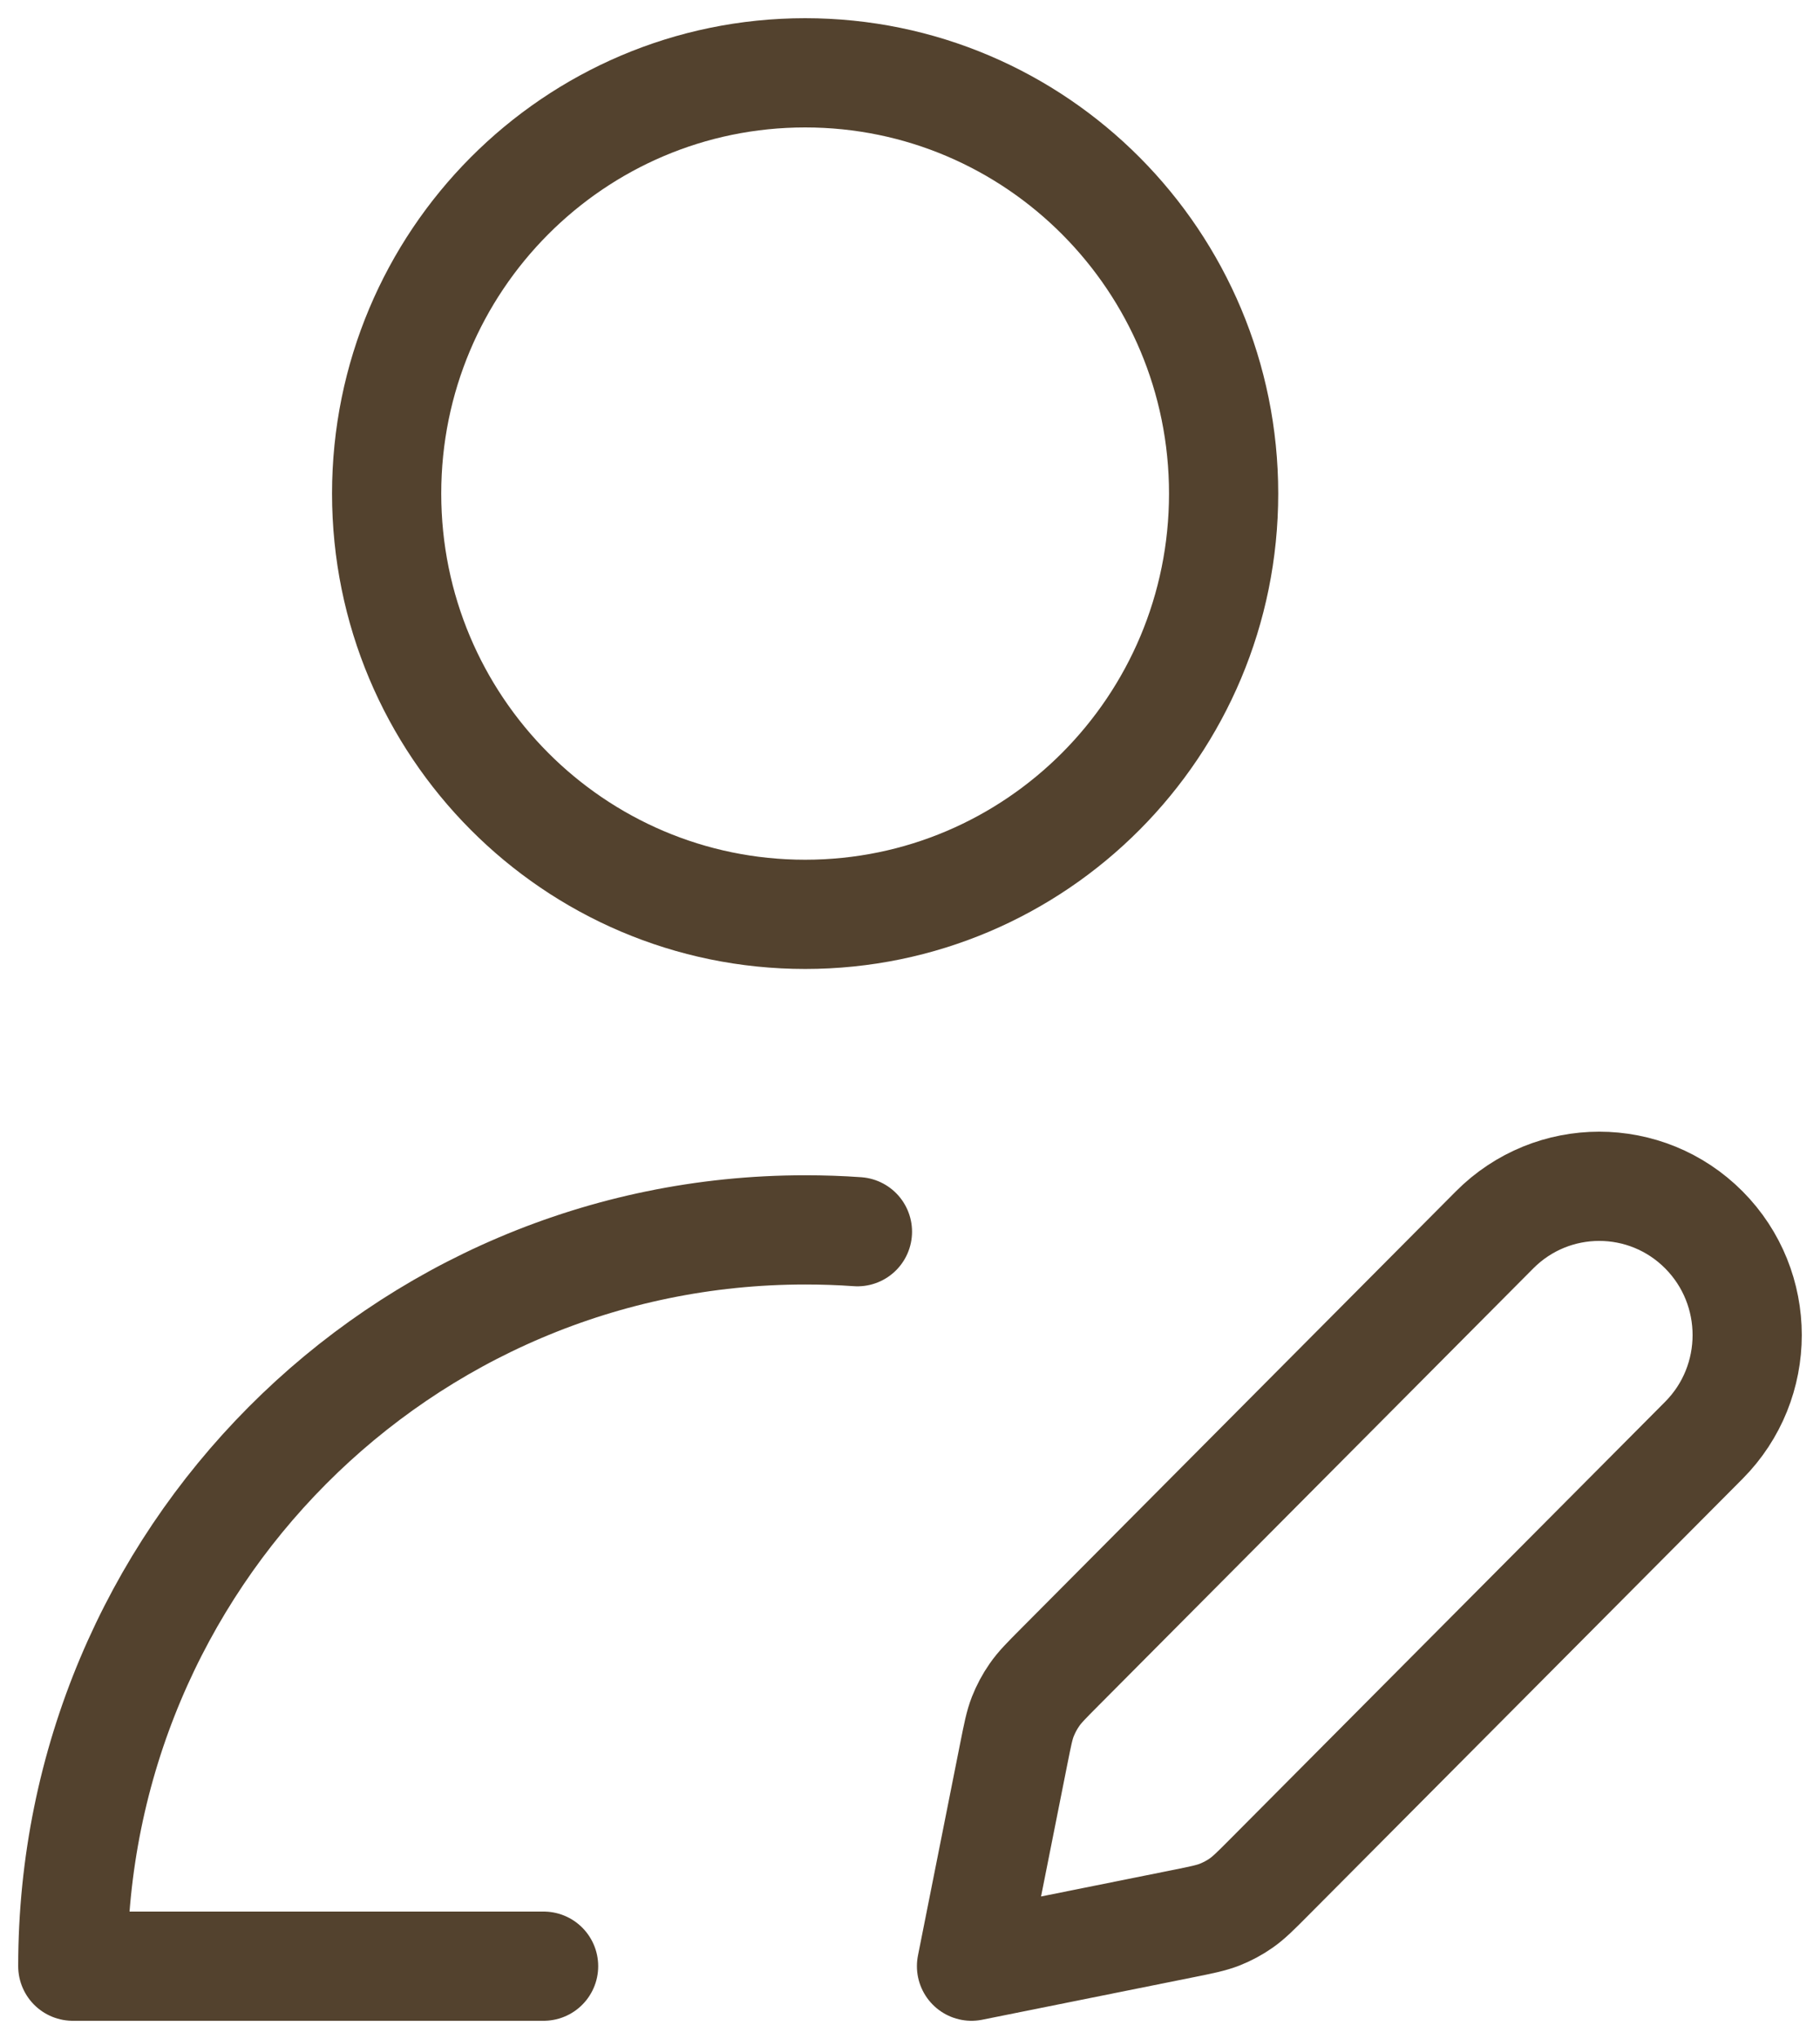
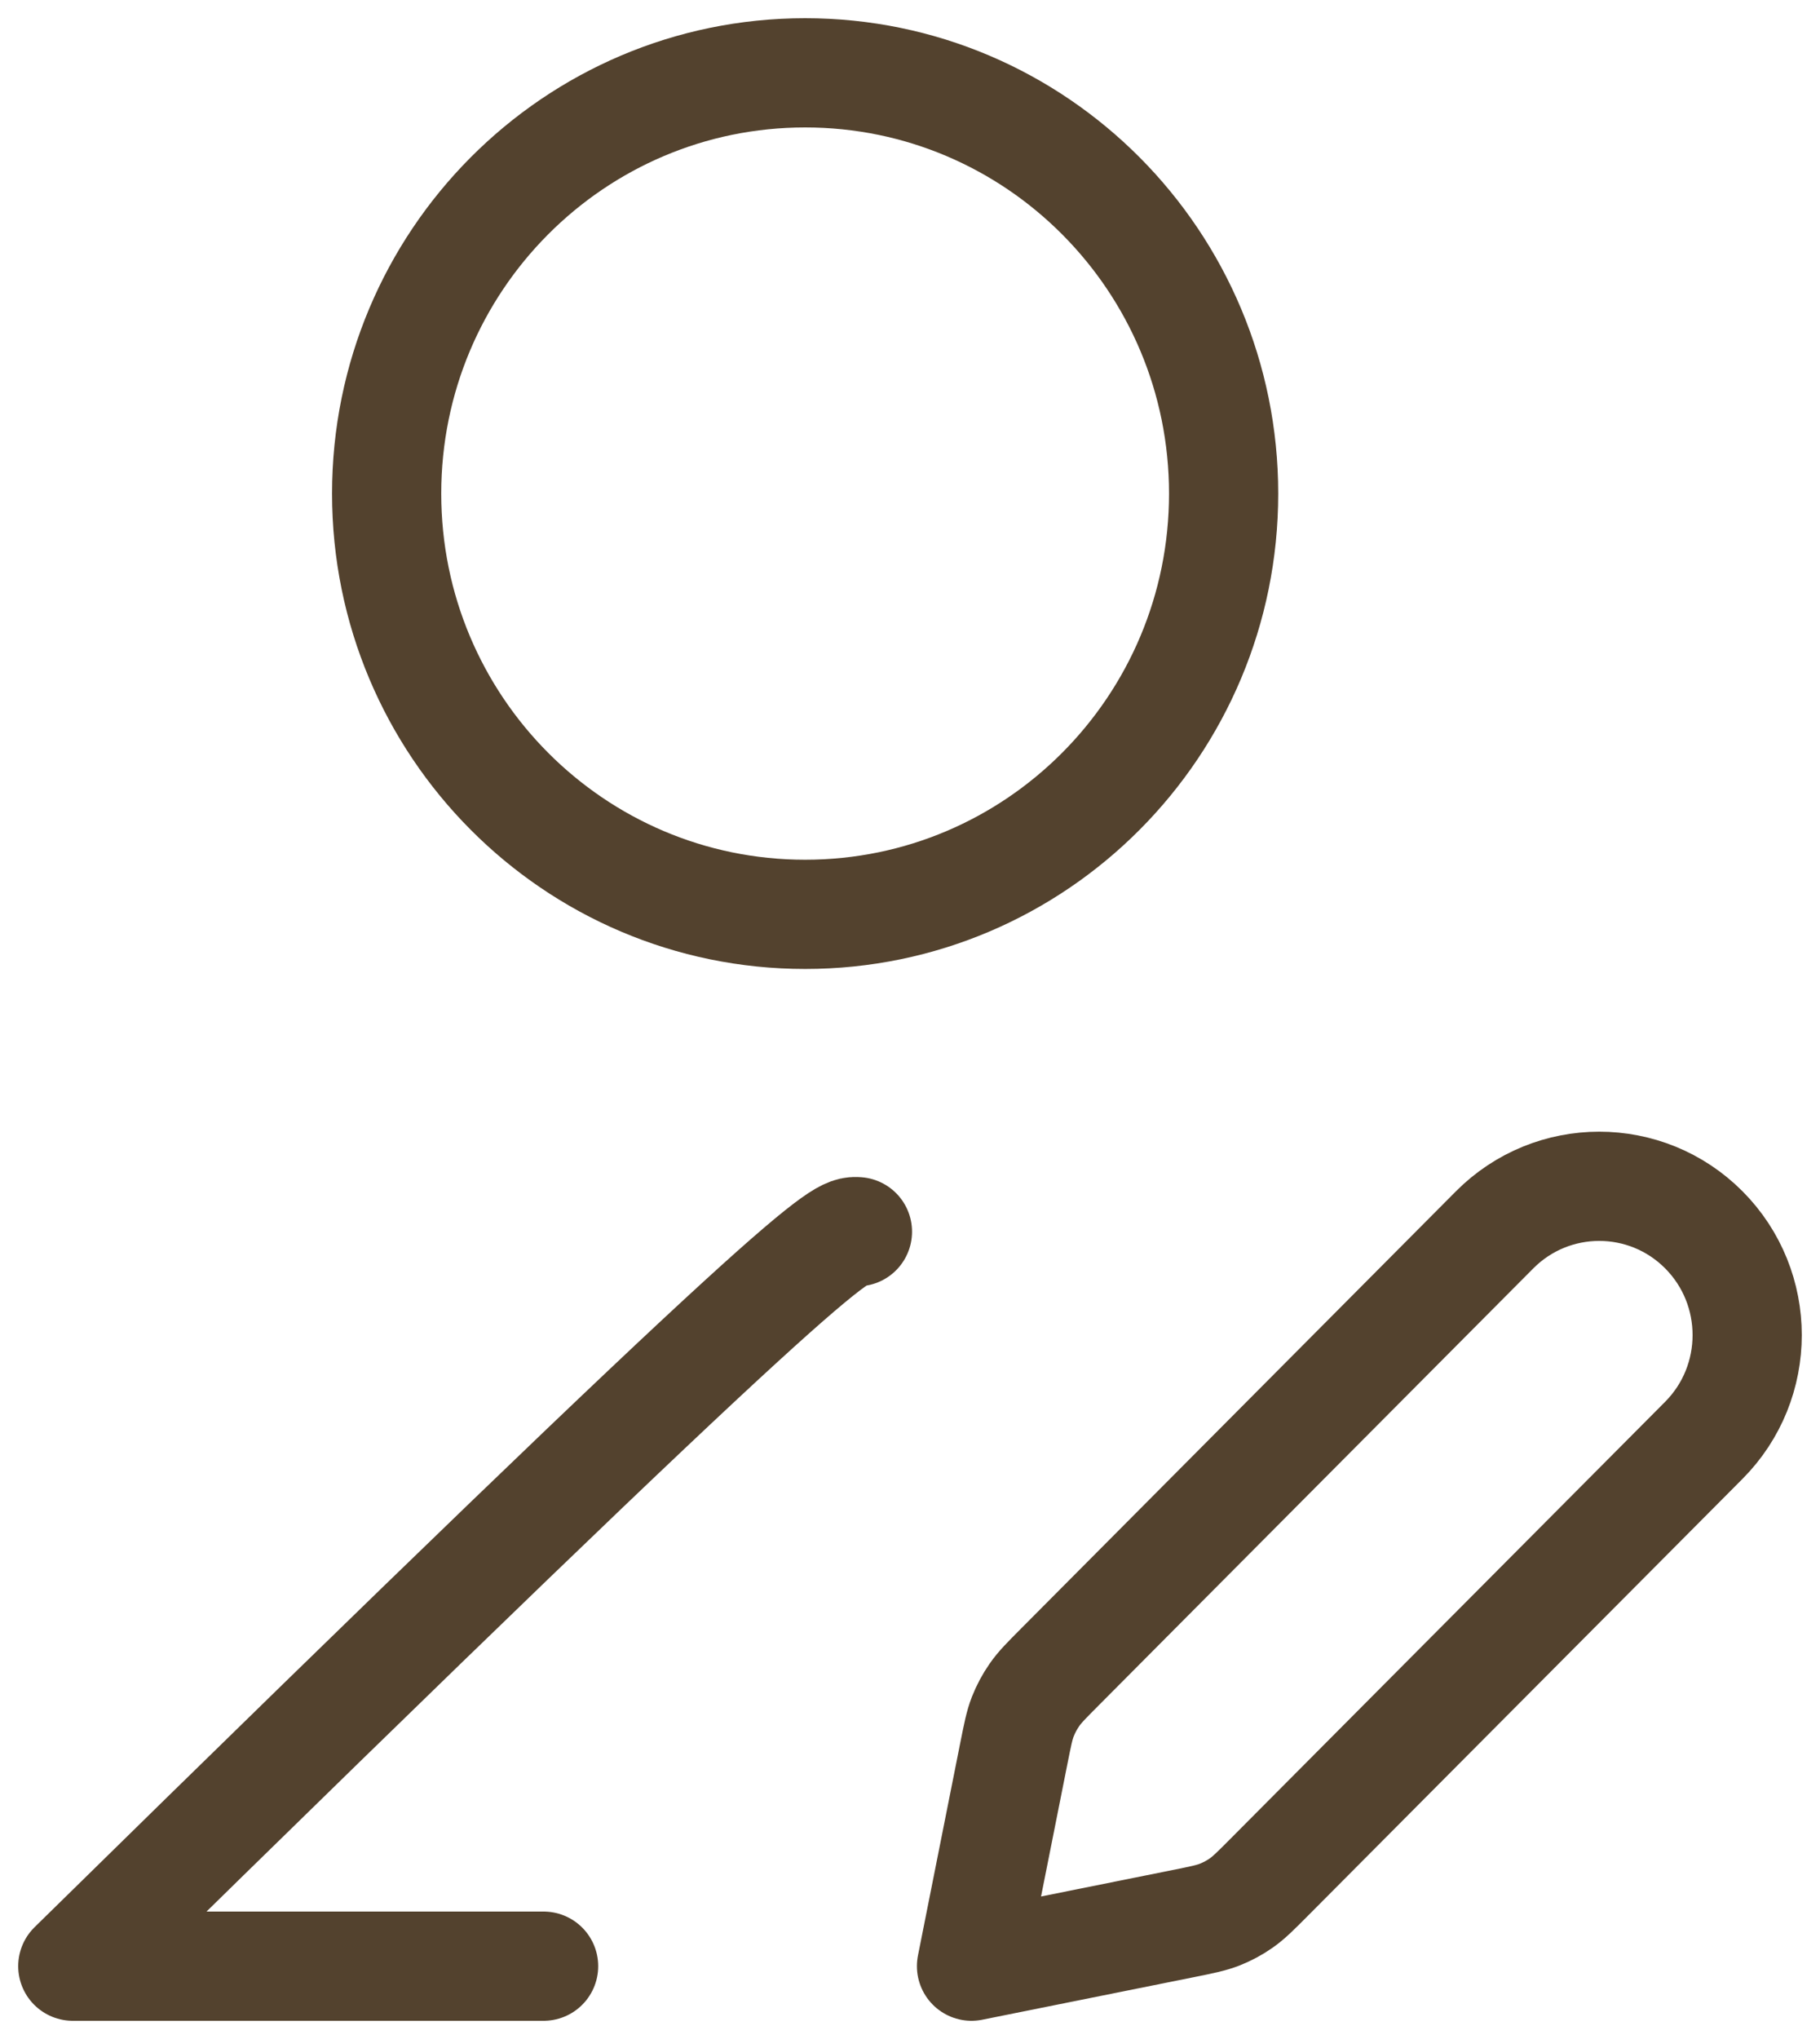
<svg xmlns="http://www.w3.org/2000/svg" width="25" height="28" viewBox="0 0 25 28" fill="none">
-   <path d="M7.467 27H1C1 21.416 5.504 16.889 11.06 16.889C11.302 16.889 11.541 16.897 11.778 16.914M16.808 6.778C16.808 9.969 14.235 12.556 11.06 12.556C7.885 12.556 5.311 9.969 5.311 6.778C5.311 3.587 7.885 1 11.06 1C14.235 1 16.808 3.587 16.808 6.778ZM13.345 27L16.255 26.415C16.509 26.364 16.636 26.338 16.754 26.292C16.859 26.25 16.959 26.197 17.051 26.132C17.155 26.059 17.247 25.967 17.43 25.783L23.405 19.778C24.198 18.98 24.198 17.687 23.405 16.889C22.611 16.091 21.324 16.091 20.53 16.889L14.556 22.894C14.373 23.078 14.281 23.17 14.209 23.275C14.144 23.368 14.091 23.468 14.049 23.574C14.003 23.692 13.978 23.82 13.927 24.075L13.345 27Z" stroke="#53422E" stroke-width="1.5" stroke-linecap="round" stroke-linejoin="round" />
+   <path d="M7.467 27H1C11.302 16.889 11.541 16.897 11.778 16.914M16.808 6.778C16.808 9.969 14.235 12.556 11.06 12.556C7.885 12.556 5.311 9.969 5.311 6.778C5.311 3.587 7.885 1 11.06 1C14.235 1 16.808 3.587 16.808 6.778ZM13.345 27L16.255 26.415C16.509 26.364 16.636 26.338 16.754 26.292C16.859 26.25 16.959 26.197 17.051 26.132C17.155 26.059 17.247 25.967 17.43 25.783L23.405 19.778C24.198 18.98 24.198 17.687 23.405 16.889C22.611 16.091 21.324 16.091 20.53 16.889L14.556 22.894C14.373 23.078 14.281 23.17 14.209 23.275C14.144 23.368 14.091 23.468 14.049 23.574C14.003 23.692 13.978 23.82 13.927 24.075L13.345 27Z" stroke="#53422E" stroke-width="1.5" stroke-linecap="round" stroke-linejoin="round" />
</svg>